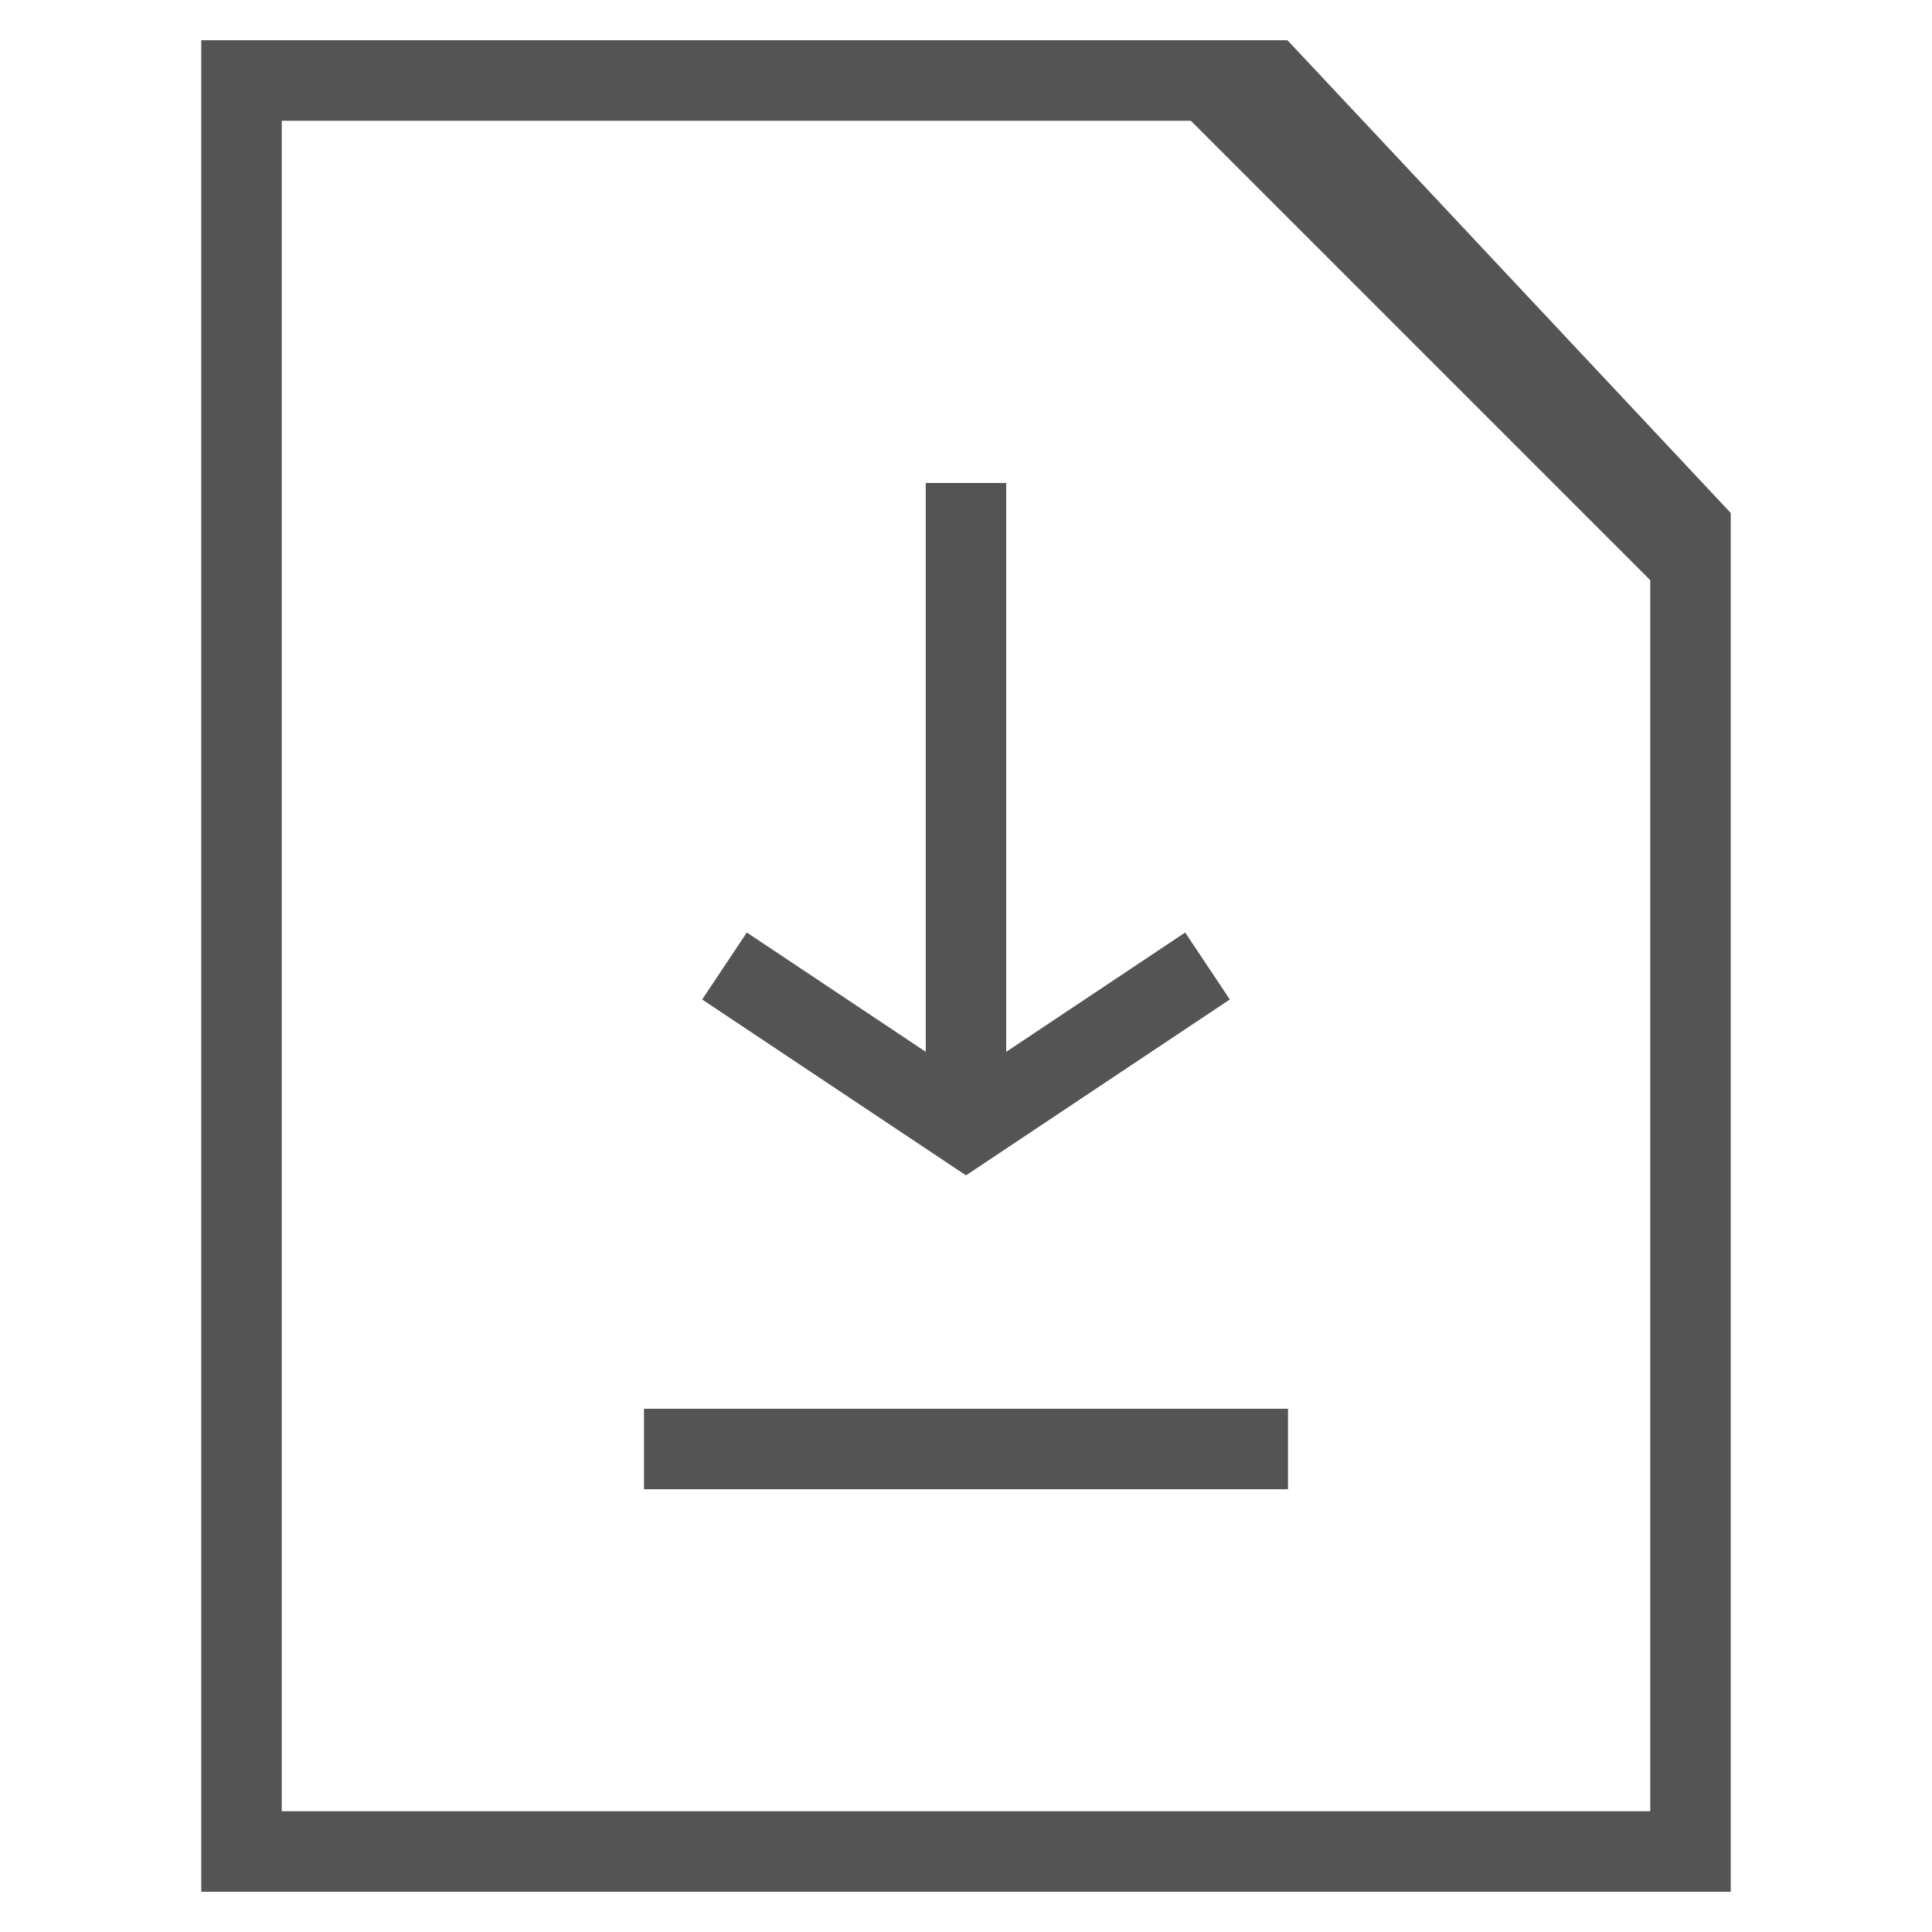
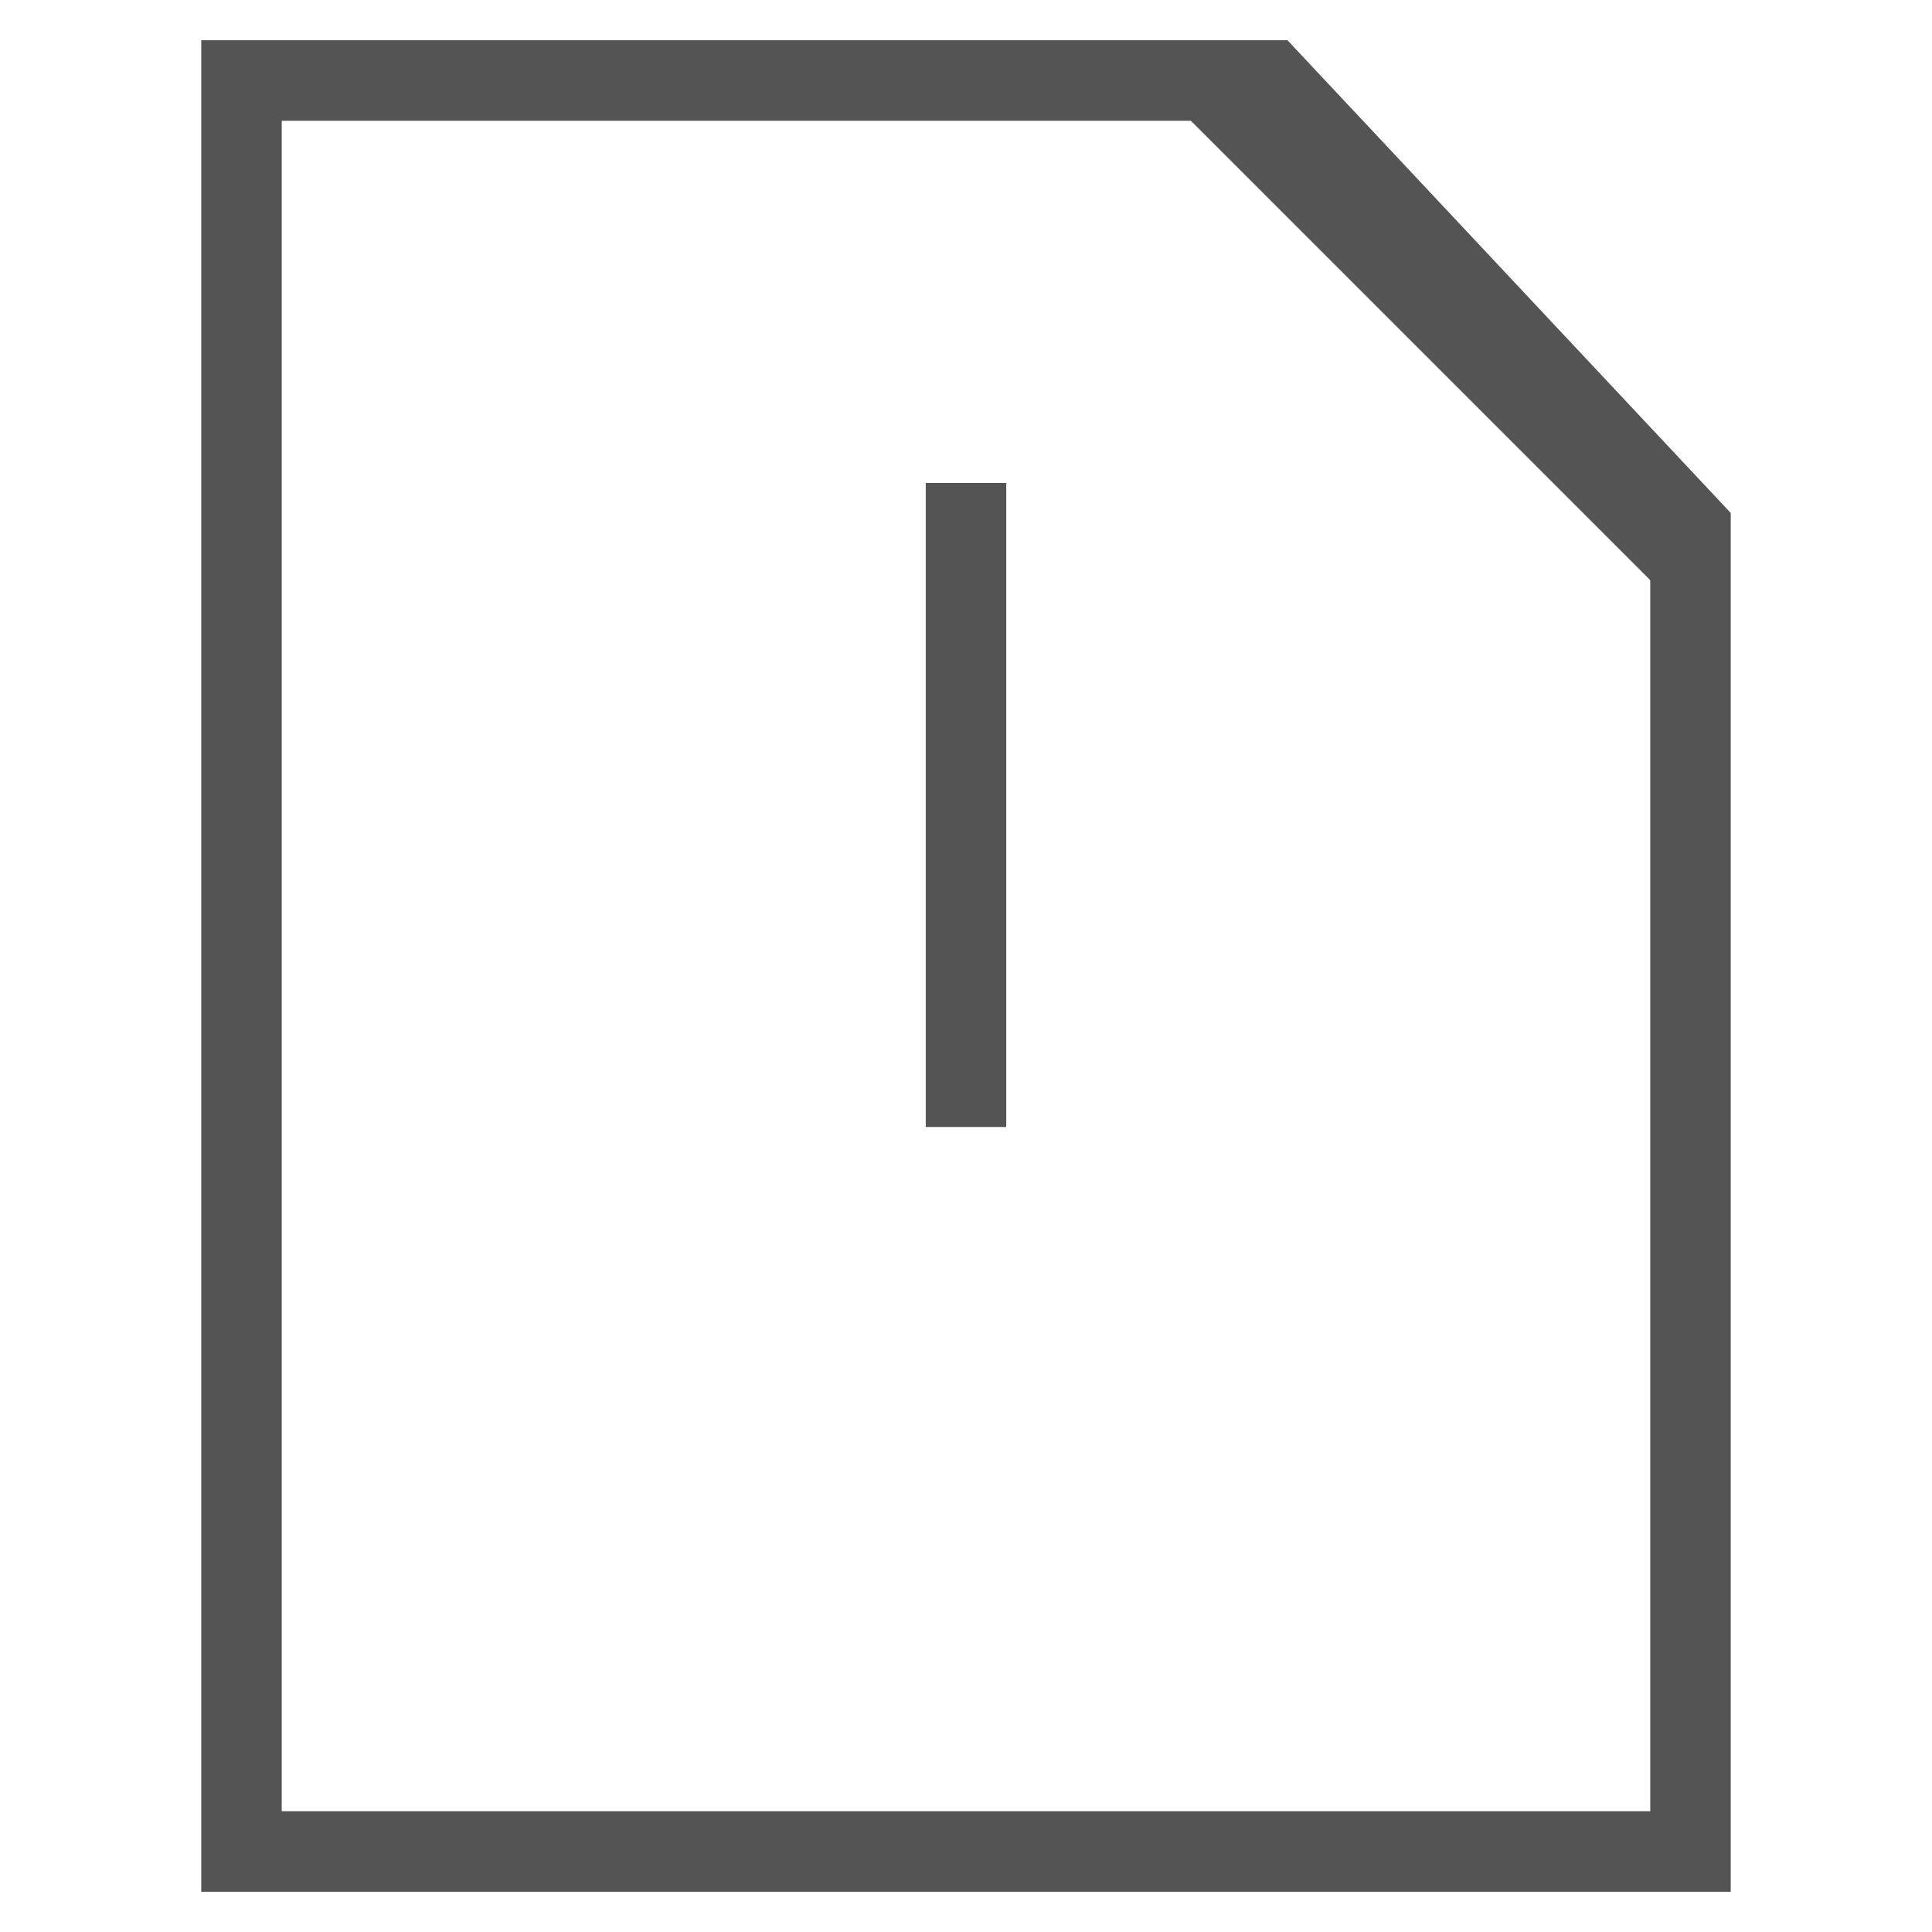
<svg xmlns="http://www.w3.org/2000/svg" width="24px" height="24px" viewBox="0 0 24 24" version="1.1">
  <title>9C5B7075-A852-4583-B8E1-9BCC2E055B7A</title>
  <g id="VALIDE" stroke="none" stroke-width="1" fill="none" fill-rule="evenodd">
    <g id="1440---Gamme-fond-ISR_V2.2" transform="translate(-502, -4932)">
      <g id="produits" transform="translate(0, 3652)">
        <g id="reglementation" transform="translate(451, 1184)">
          <g id="Icon-telechargement" transform="translate(51, 96)">
            <rect id="Rectangle" fill="#FFFFFF" opacity="0" x="0" y="0" width="24" height="24" />
            <line x1="12" y1="6" x2="12" y2="14" id="Stroke-7" stroke="#545454" />
-             <polyline id="Stroke-9" stroke="#545454" transform="translate(12, 13) rotate(-180) translate(-12, -13) " points="9 14 12 12 15 14" />
-             <line x1="16" y1="18" x2="8" y2="18" id="Stroke-7" stroke="#545454" />
            <path d="M15,1 C17,3 19,5 21,7" id="Path-2" stroke="#545454" />
            <polygon id="Path-3" stroke="#545454" points="21 6.57 21 23 3 23 3 1 15.777 1" />
          </g>
        </g>
      </g>
    </g>
  </g>
</svg>